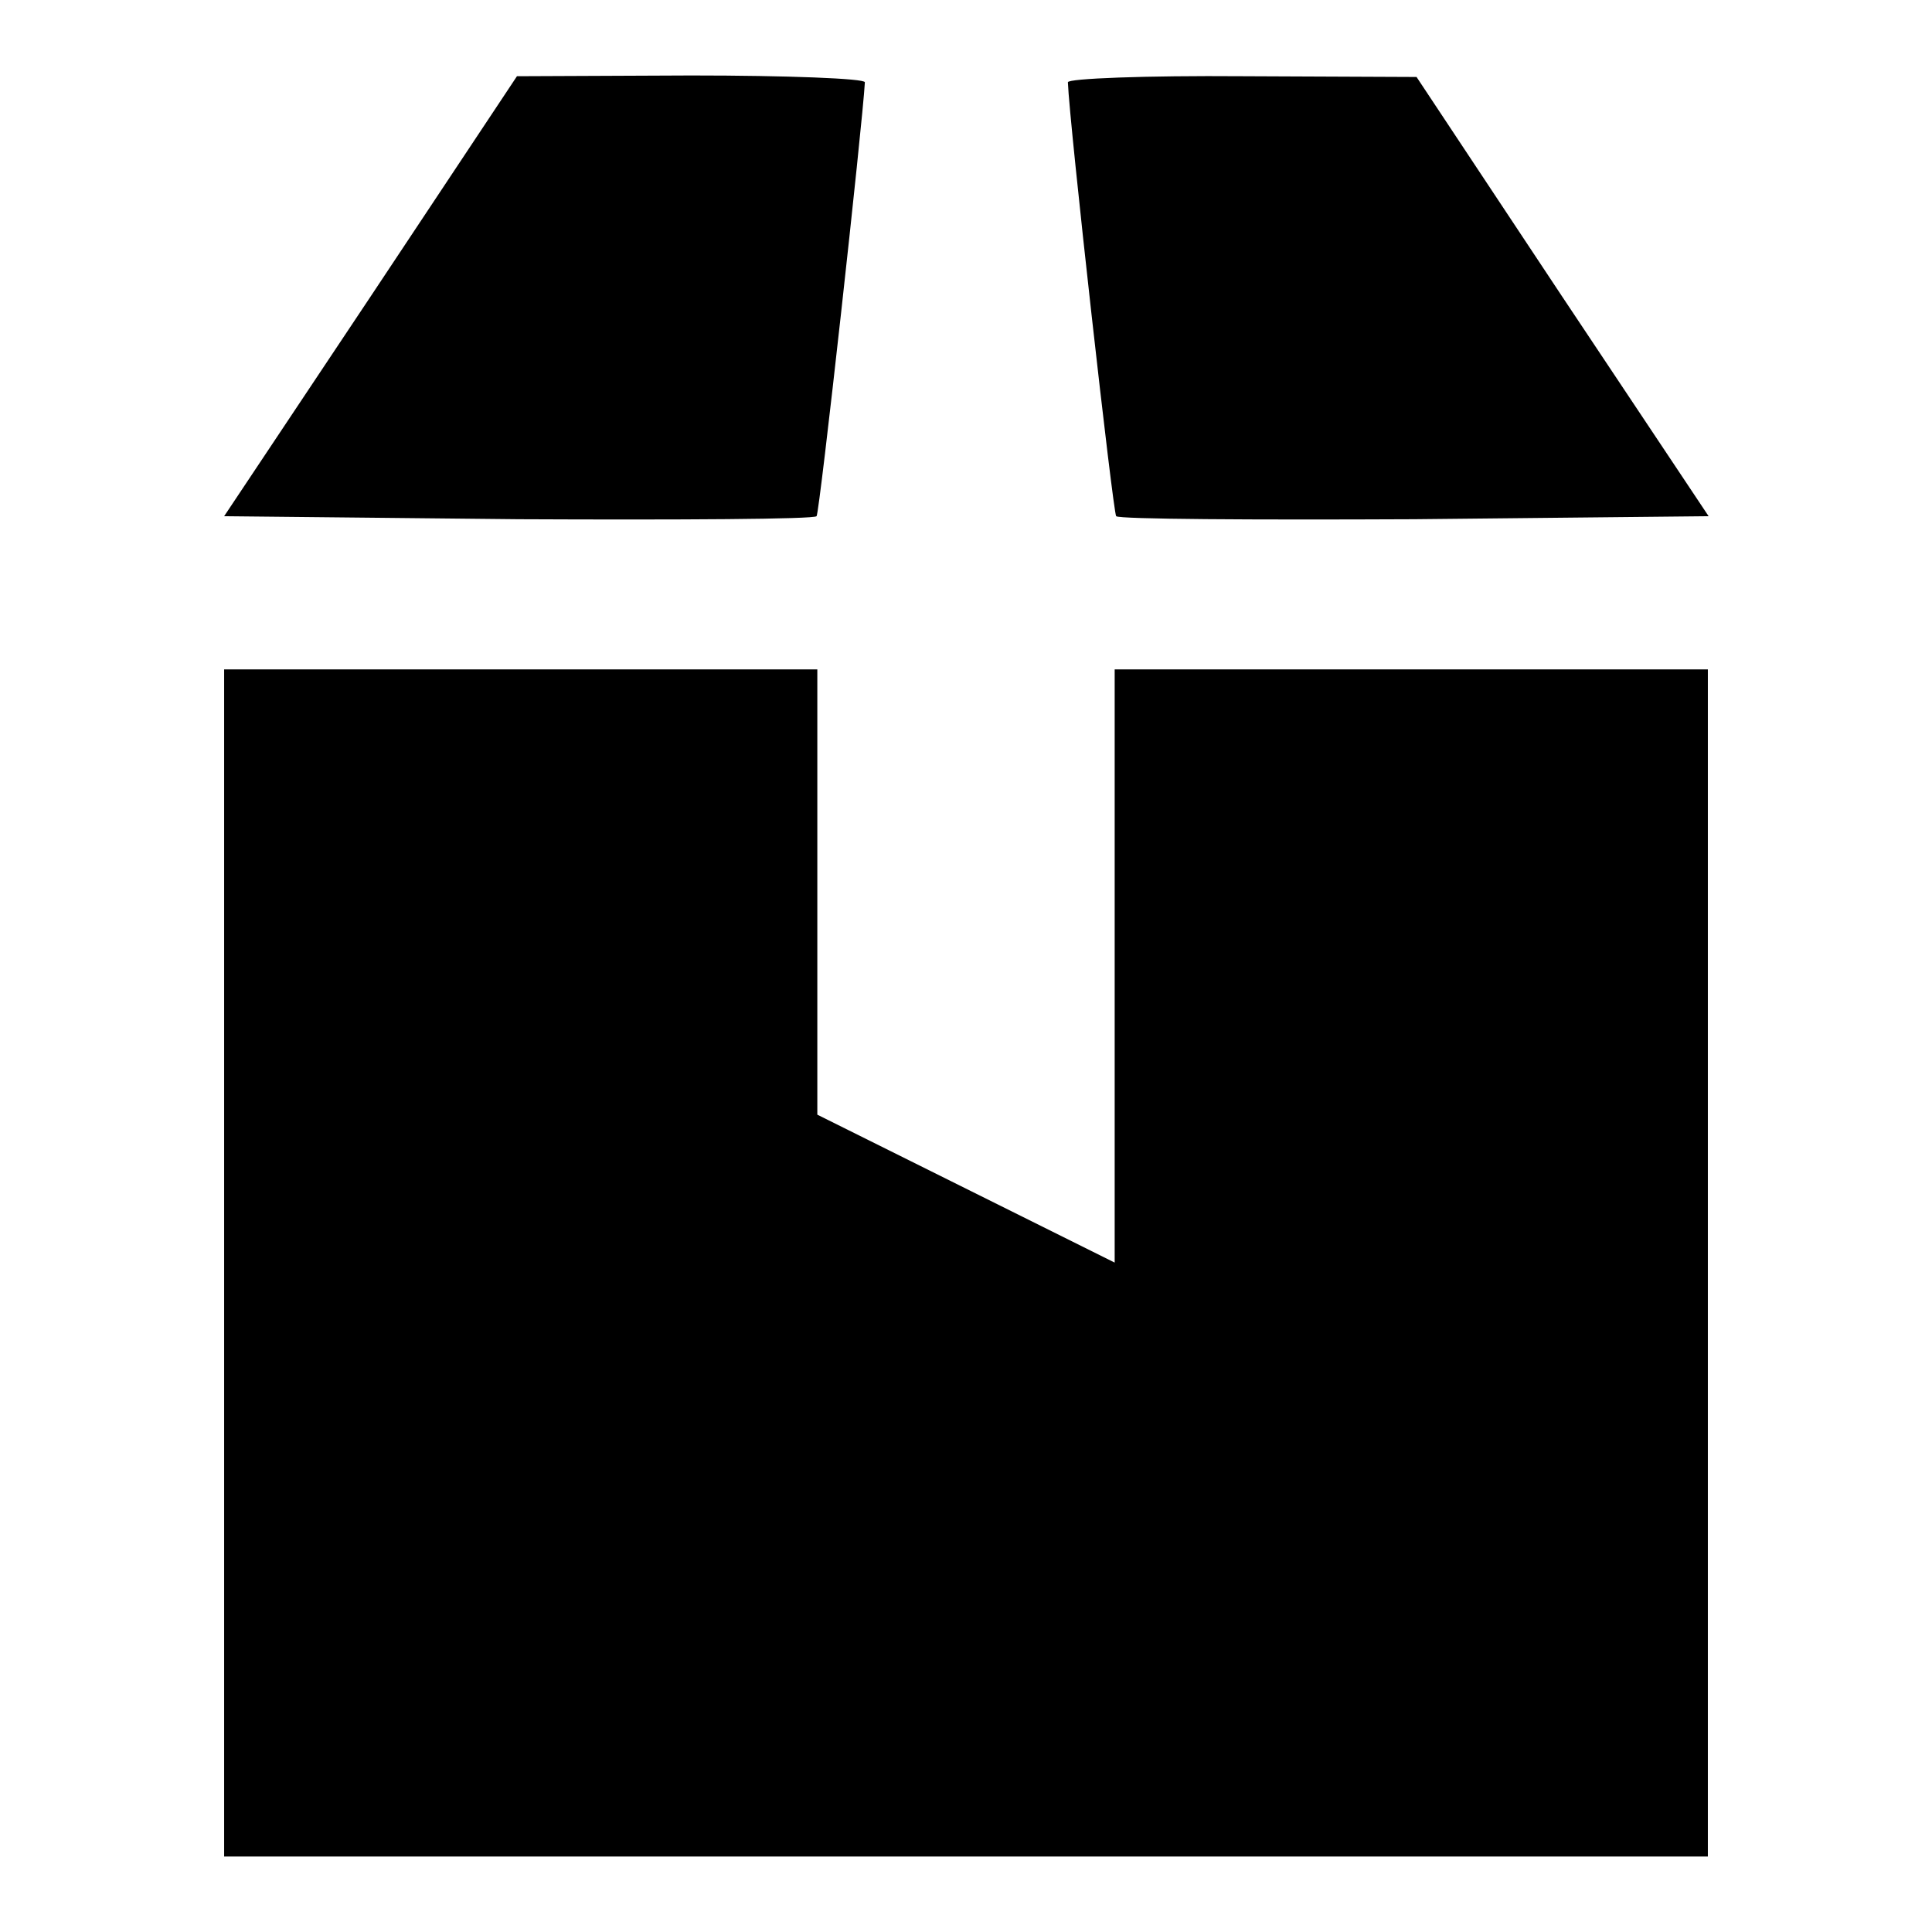
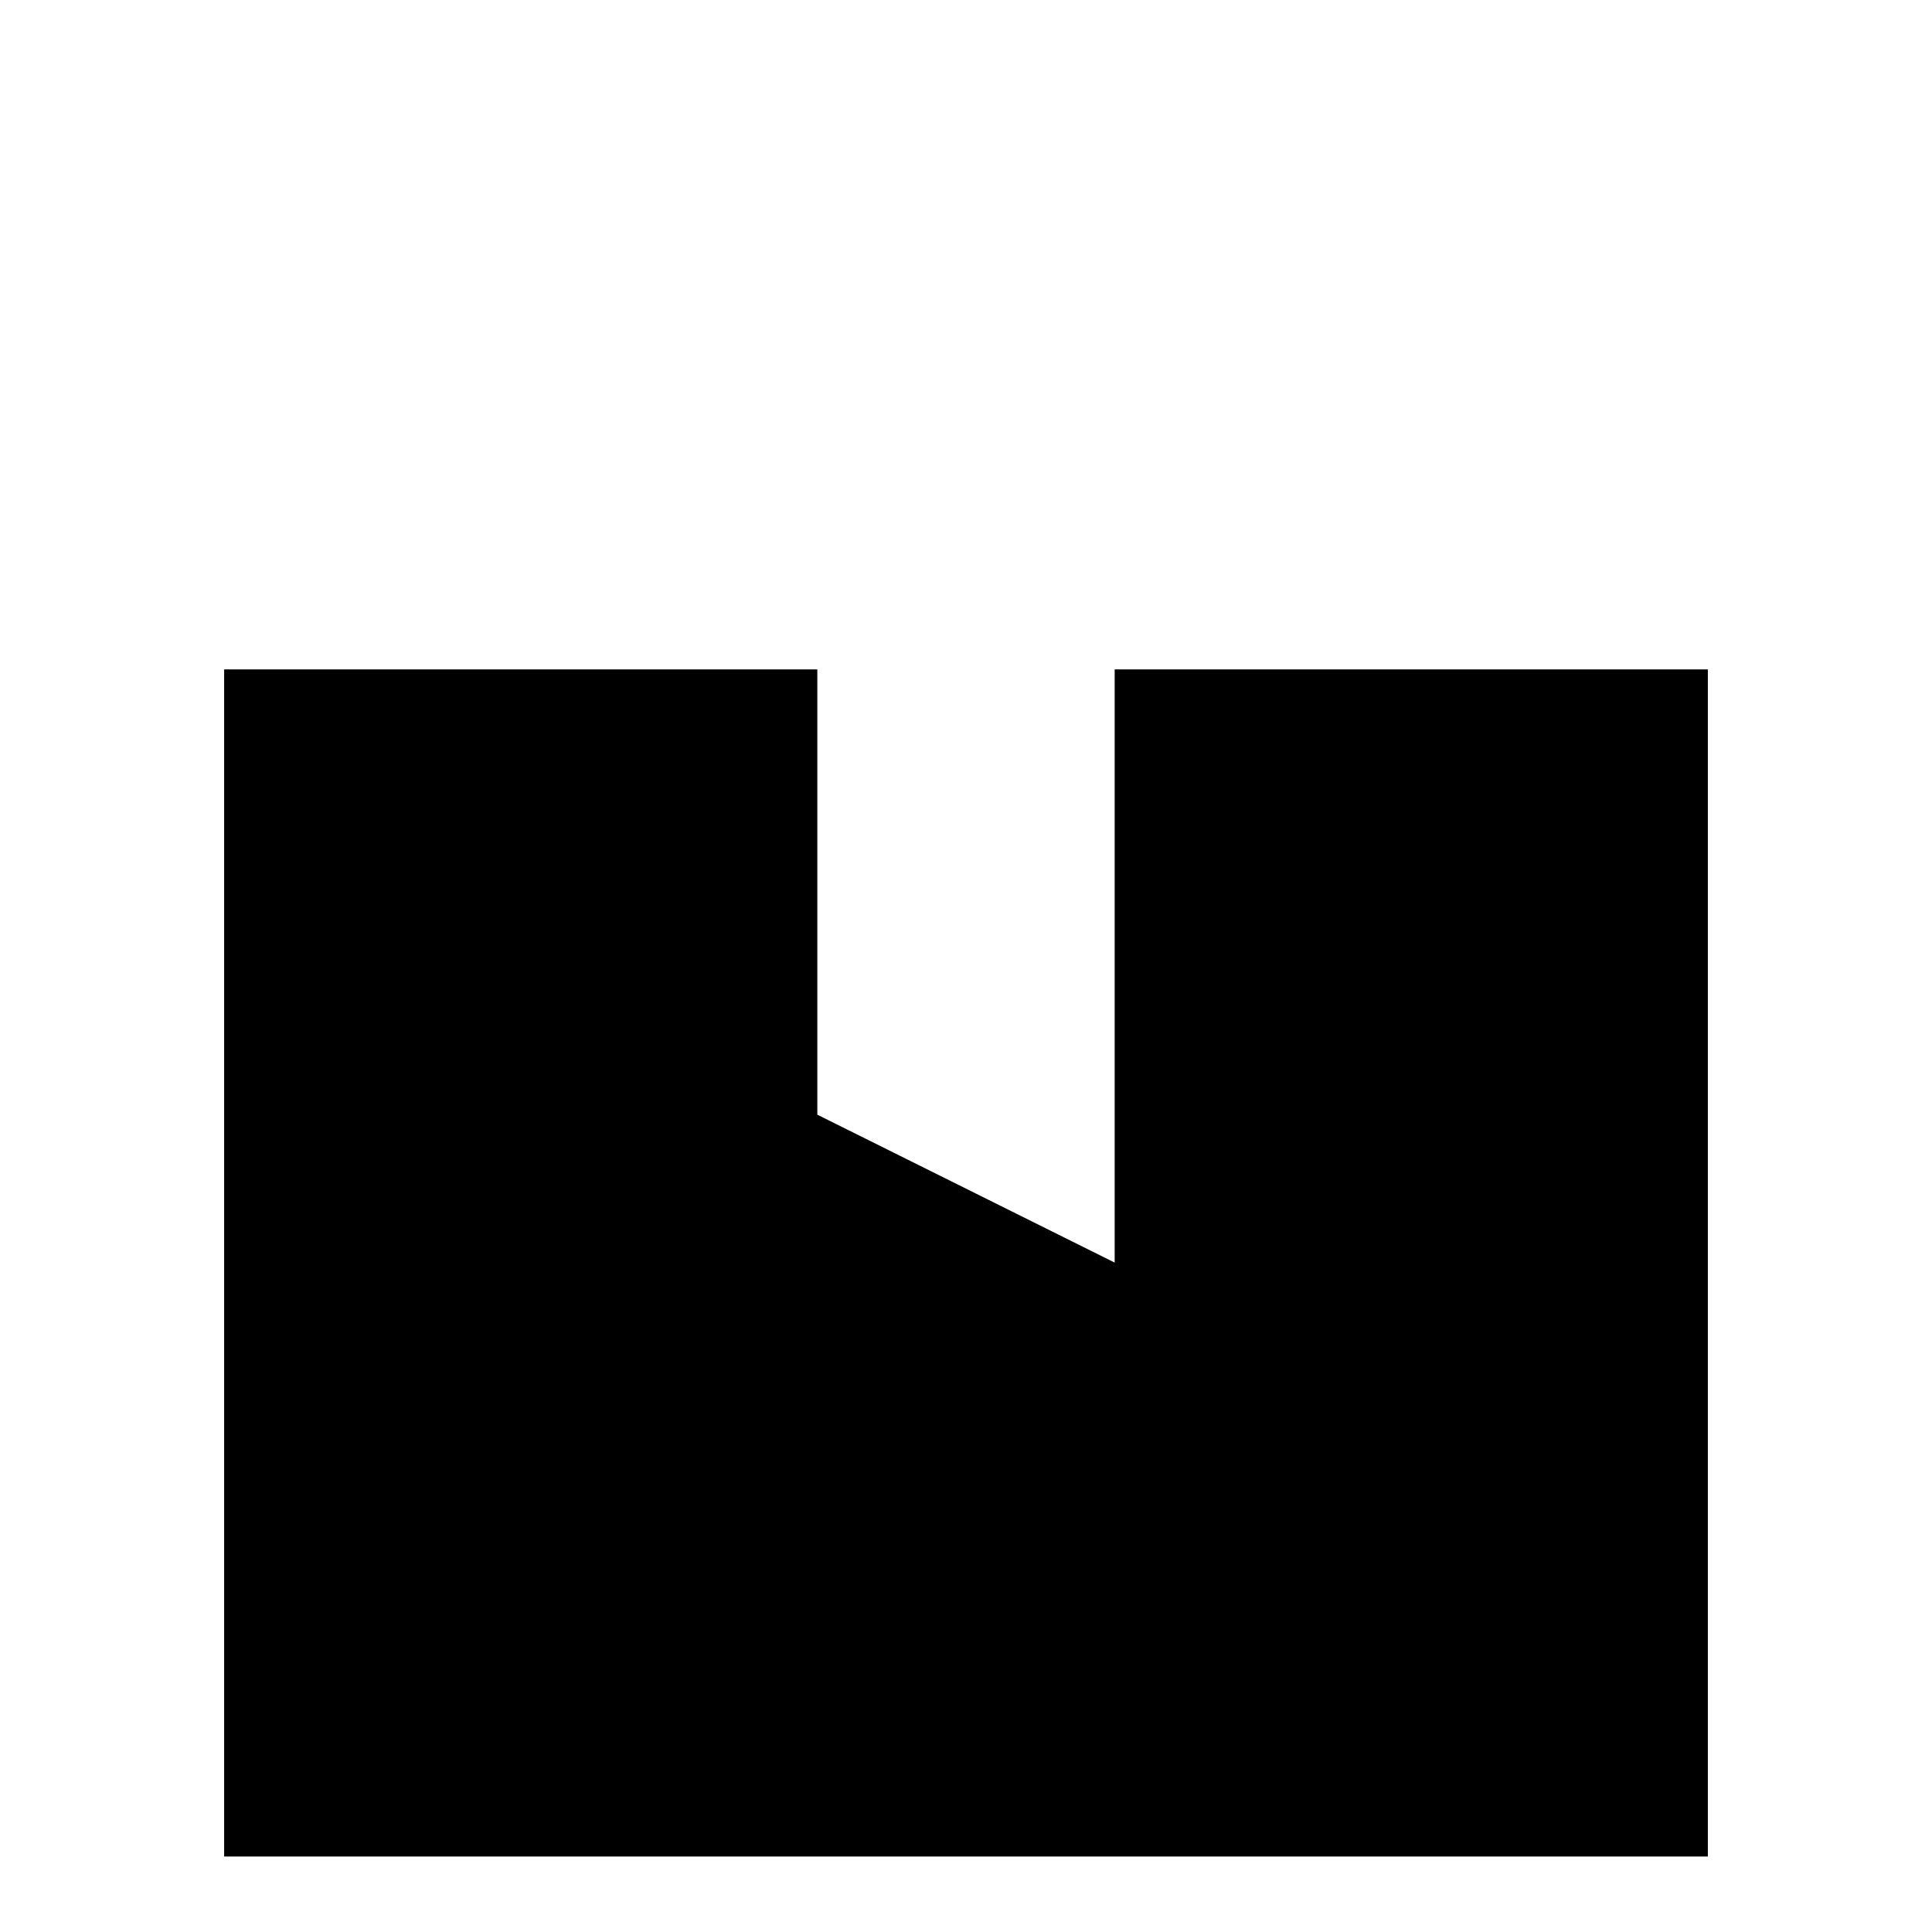
<svg xmlns="http://www.w3.org/2000/svg" version="1.1" x="0px" y="0px" viewBox="0 0 256 256" enable-background="new 0 0 256 256" xml:space="preserve">
  <g>
    <g>
      <g>
-         <path fill="#000000" d="M49.1,39.3L29.7,68.4l39,0.4c21.4,0.1,39.1,0,39.5-0.4c0.4-0.4,6.1-52,6.4-57.5c0-0.5-10.3-0.9-23-0.9l-23.1,0.1L49.1,39.3z" />
-         <path fill="#000000" d="M141.5,10.9c0.2,5.5,6,57.2,6.4,57.5c0.4,0.4,18.1,0.5,39.5,0.4l39-0.4l-19.4-29.1l-19.3-29.1l-23-0.1C151.8,10,141.5,10.4,141.5,10.9z" />
        <path fill="#000000" d="M29.7,167.3V246H128h98.3v-78.7V88.7H187h-39.3V128v39.3l-19.7-9.8l-19.7-9.8v-29.5V88.7H69H29.7V167.3z" />
      </g>
    </g>
  </g>
</svg>